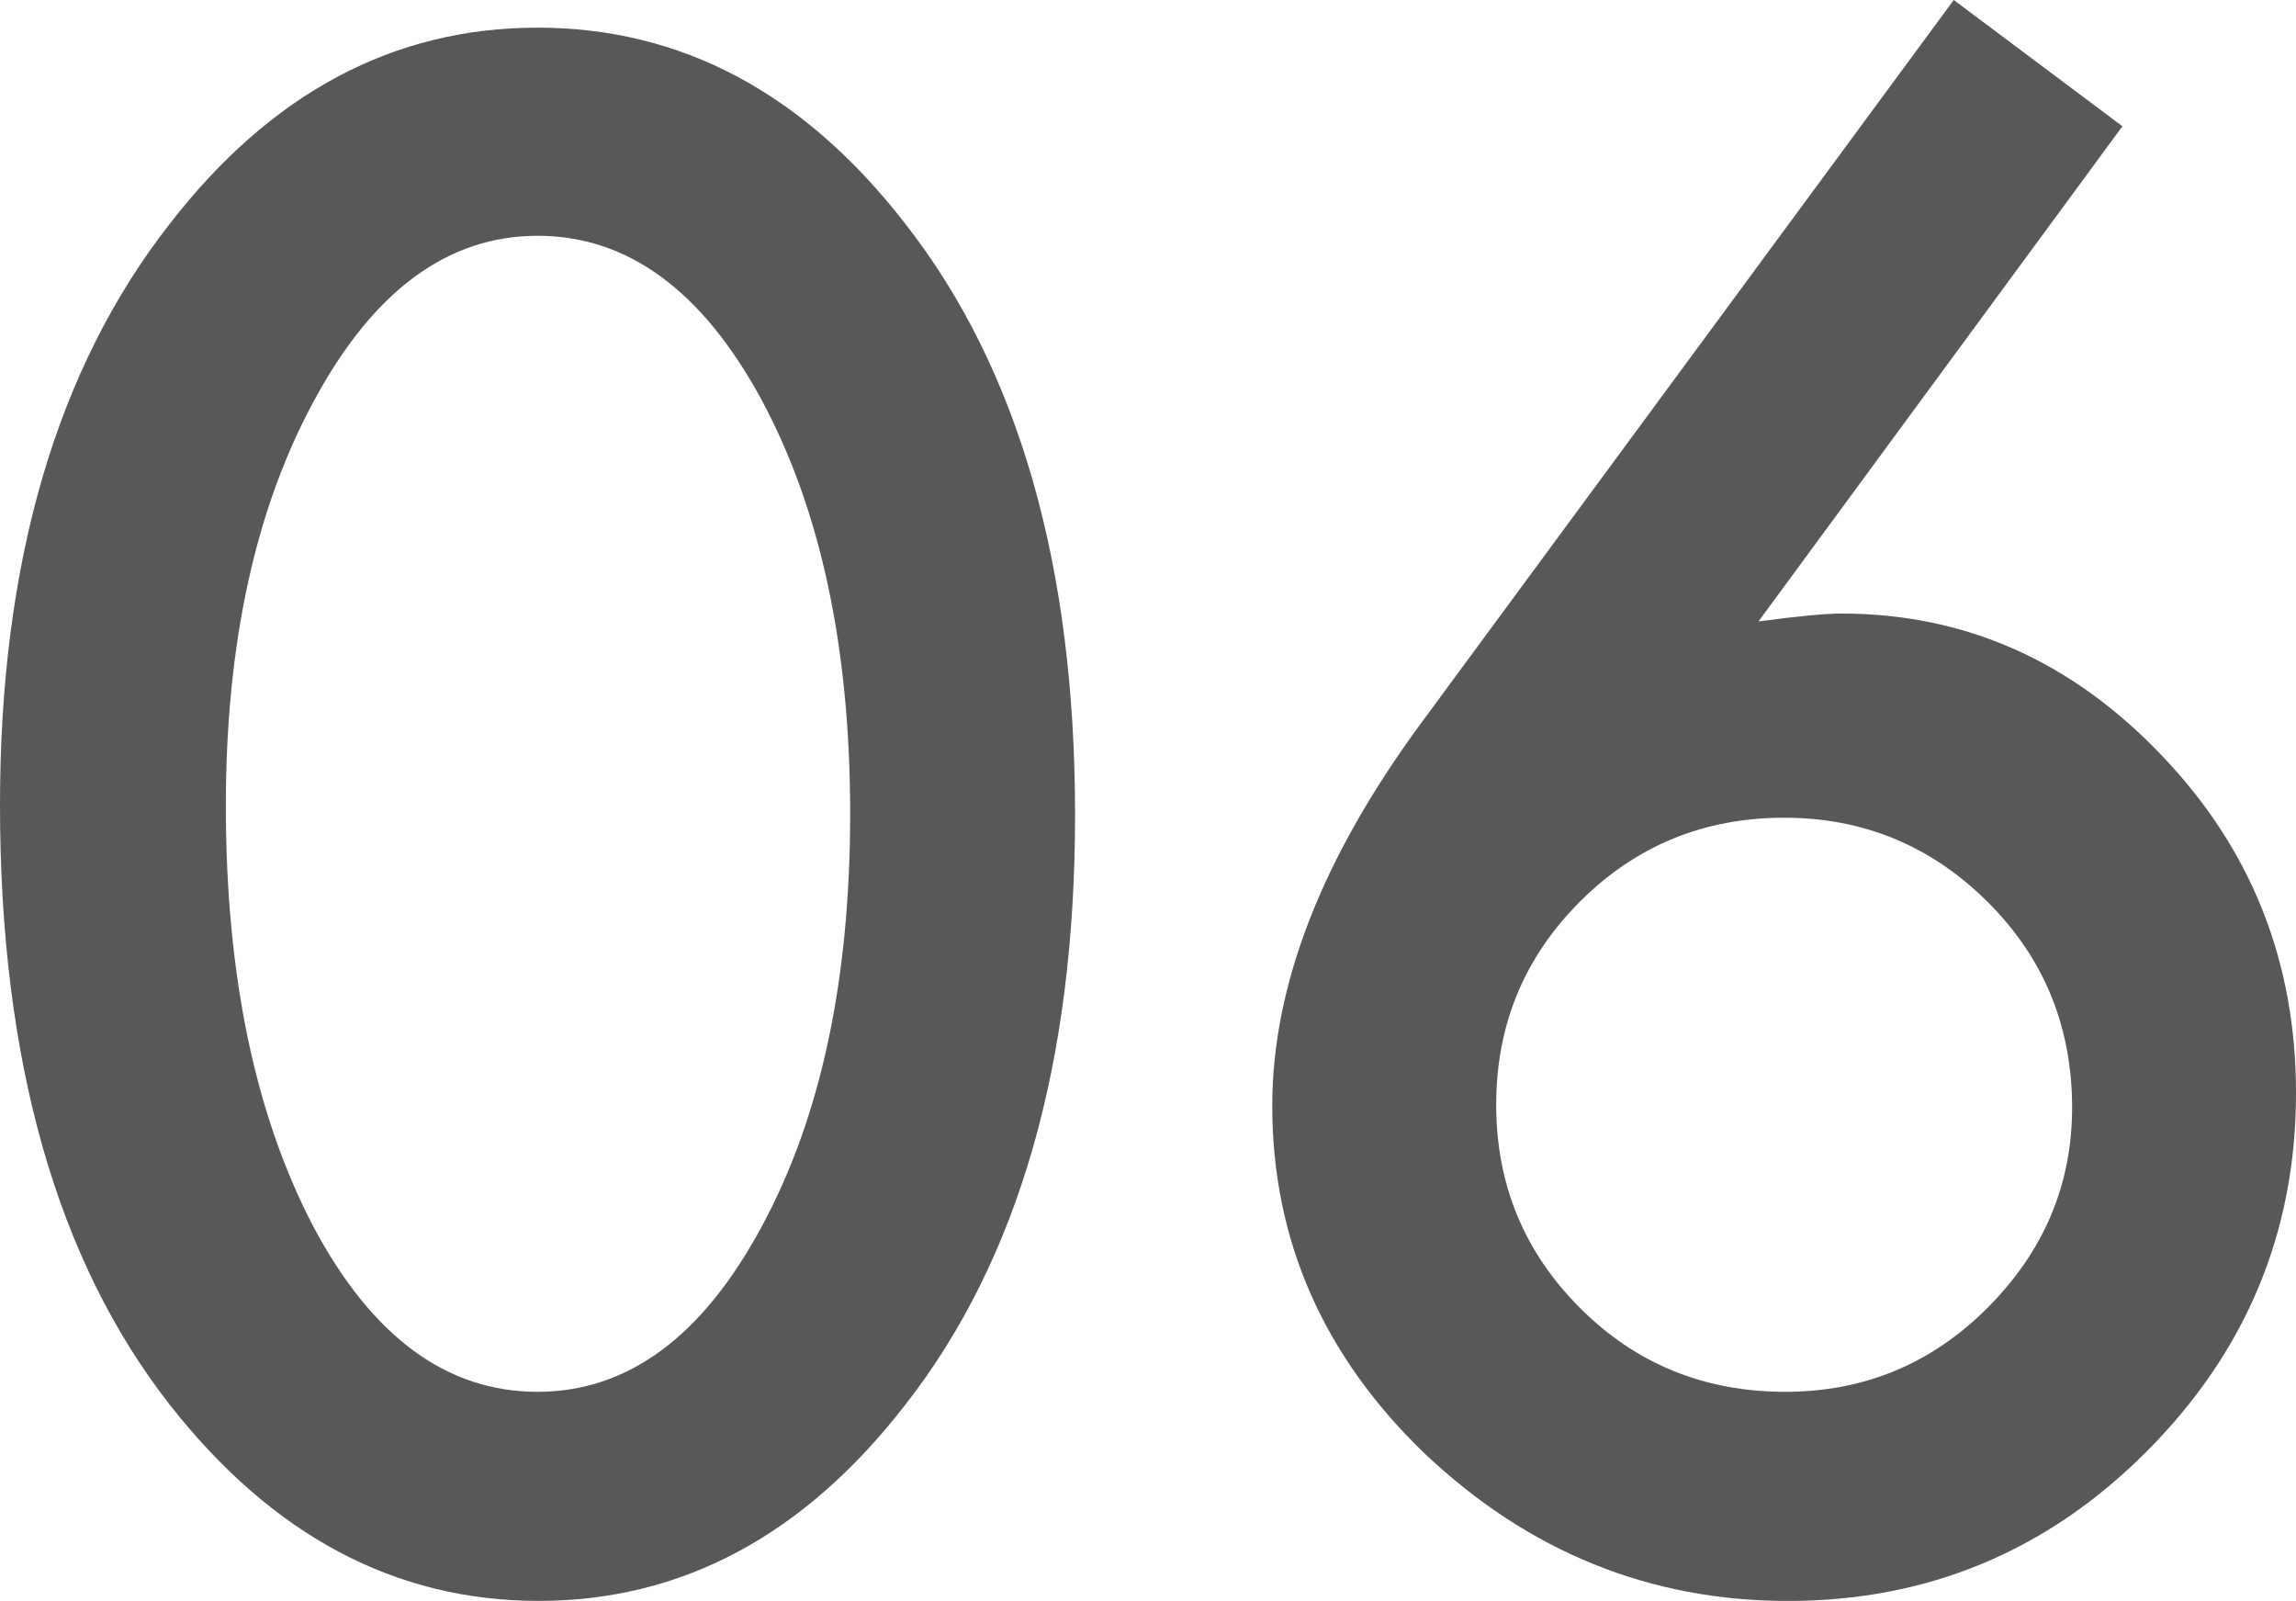
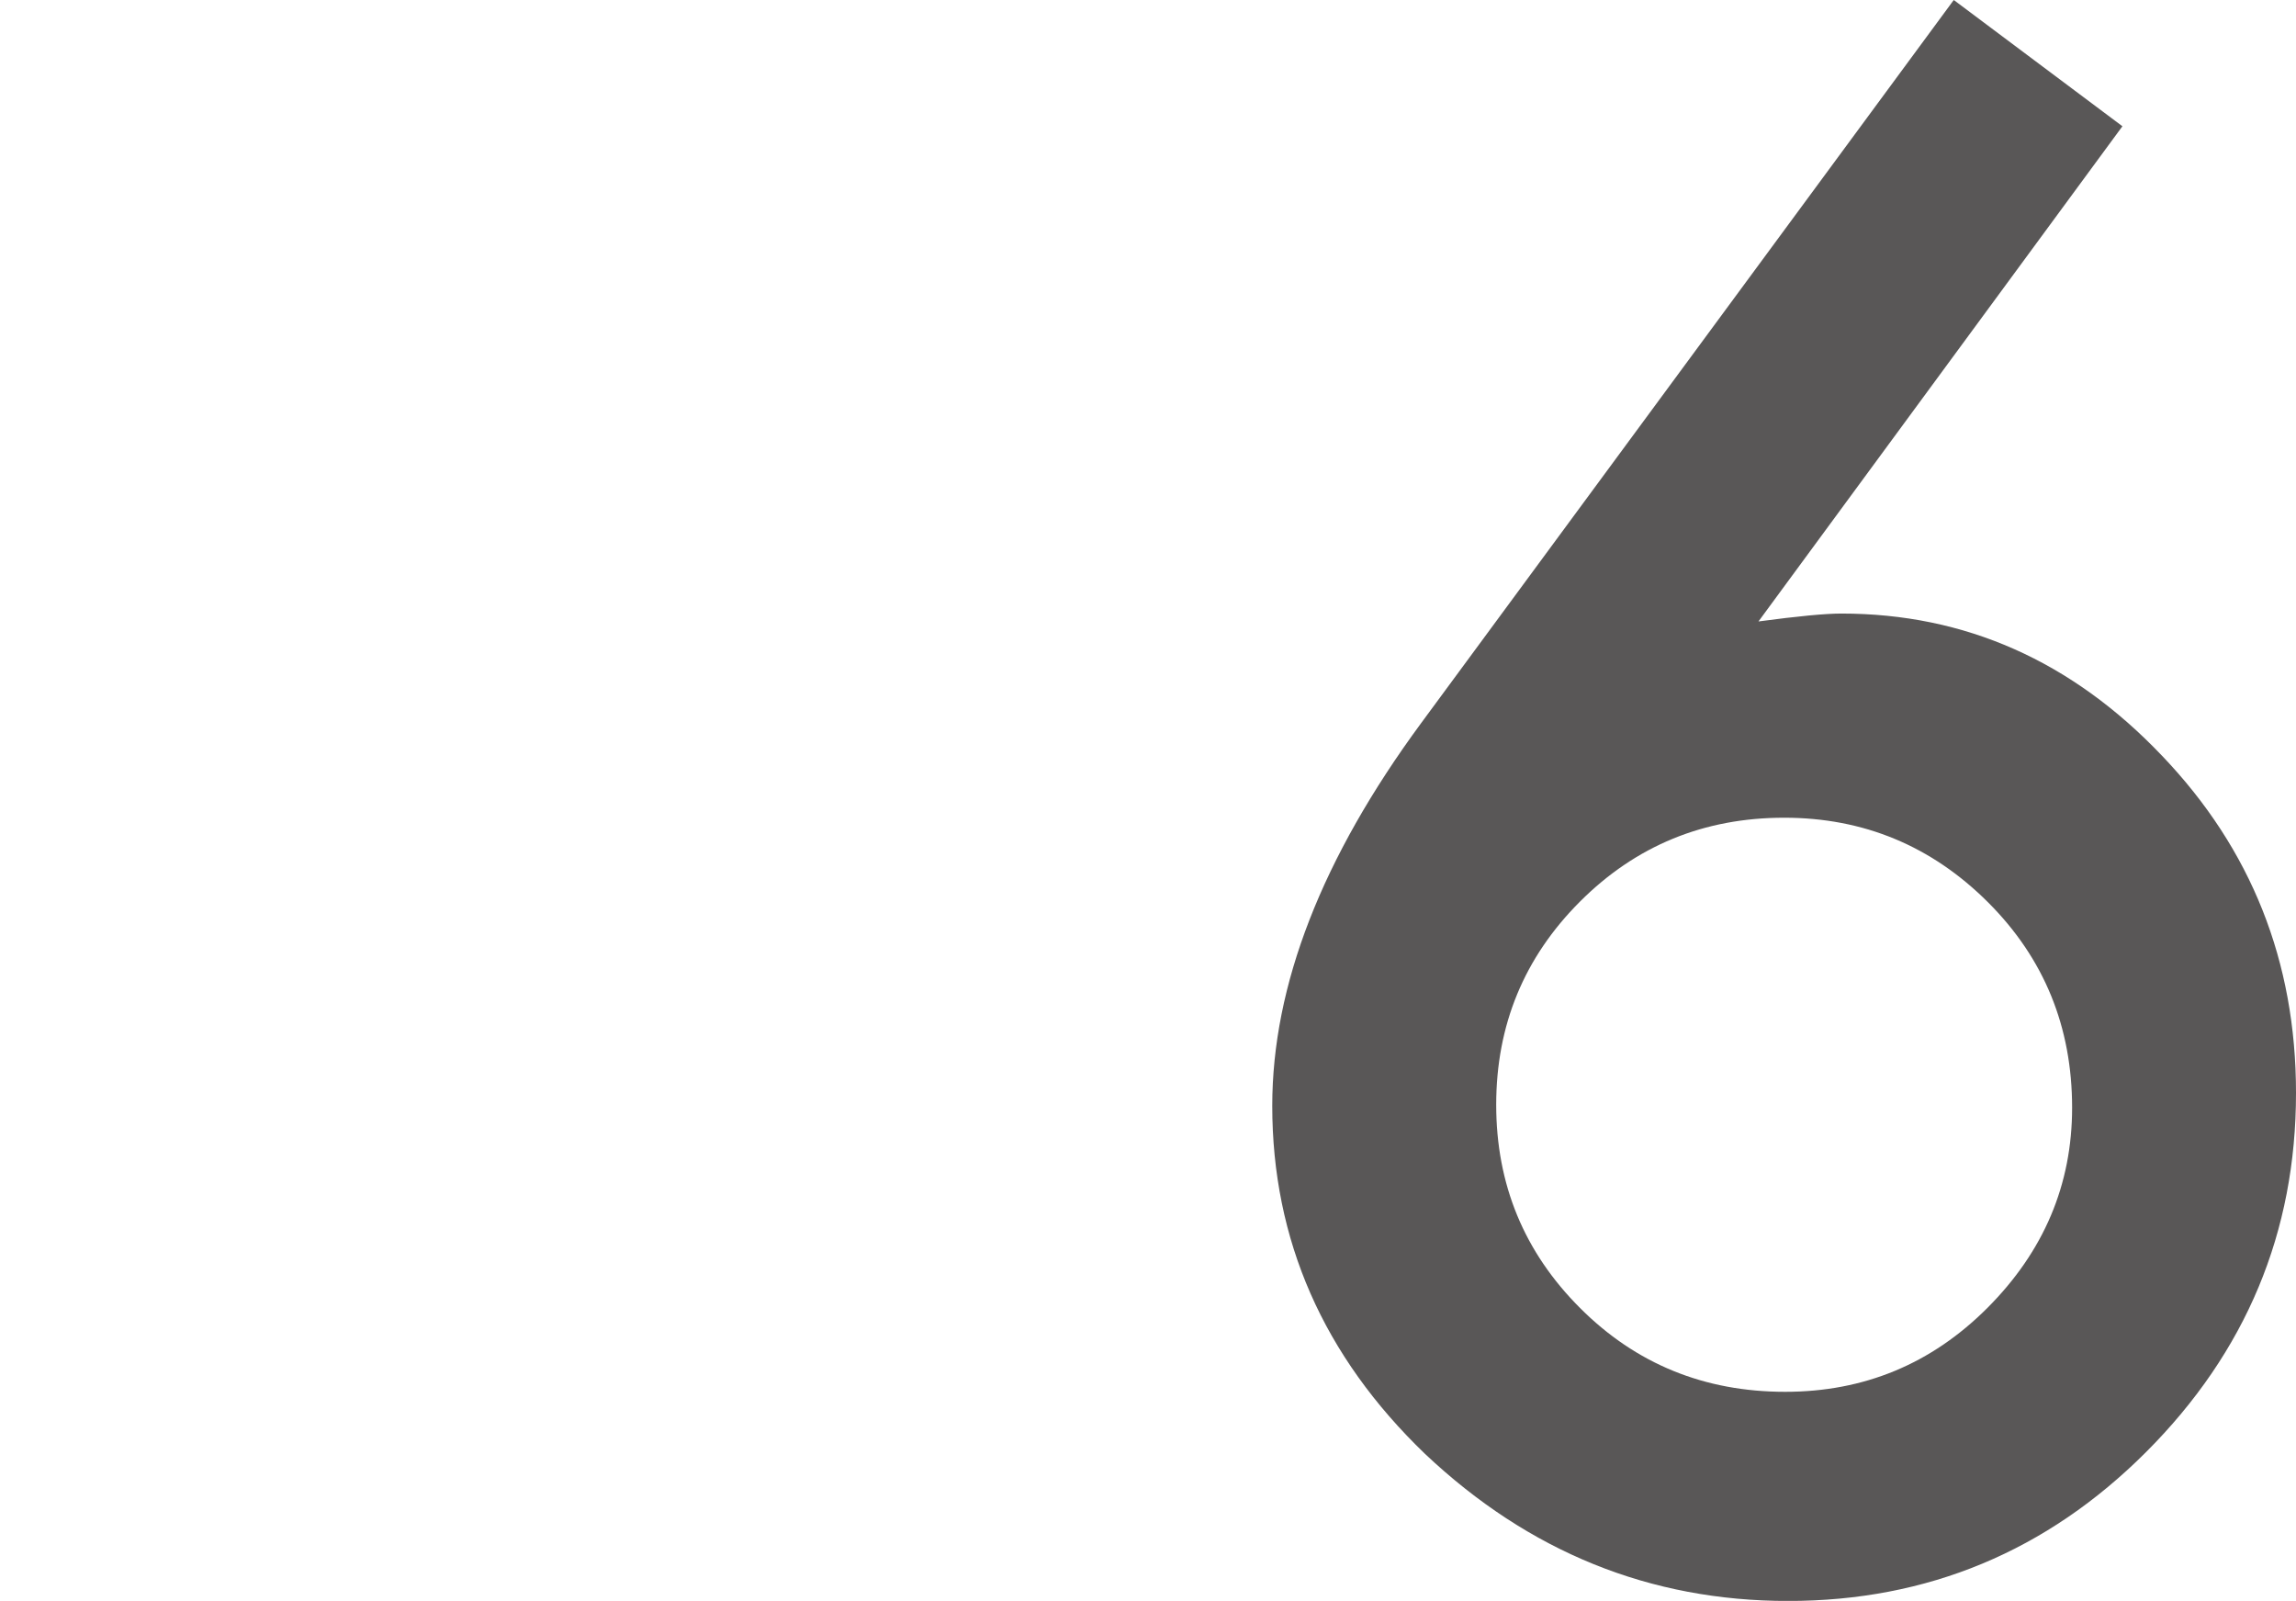
<svg xmlns="http://www.w3.org/2000/svg" version="1.1" id="レイヤー_1" x="0px" y="0px" viewBox="0 0 36.375 25.359" style="enable-background:new 0 0 36.375 25.359;" xml:space="preserve">
  <style type="text/css">
	.st0{fill:#595757;}
</style>
  <g>
    <g>
-       <path class="st0" d="M0,12.75c0-3.844,0.896-6.911,2.688-9.203c1.604-2.073,3.547-3.109,5.828-3.109s4.224,1.037,5.828,3.109    c1.792,2.292,2.688,5.412,2.688,9.359c0,3.938-0.896,7.052-2.688,9.344c-1.604,2.073-3.542,3.109-5.812,3.109    c-2.271,0-4.219-1.036-5.844-3.109C0.896,19.958,0,16.792,0,12.75z M3.578,12.766c0,2.677,0.463,4.901,1.391,6.672    c0.927,1.74,2.109,2.609,3.547,2.609c1.427,0,2.609-0.87,3.547-2.609c0.938-1.729,1.406-3.911,1.406-6.547    c0-2.635-0.469-4.823-1.406-6.562c-0.938-1.729-2.12-2.594-3.547-2.594c-1.417,0-2.594,0.865-3.531,2.594    C4.047,8.047,3.578,10.193,3.578,12.766z" />
      <path class="st0" d="M30.953,0l2.672,2l-5.766,7.844c0.312-0.042,0.578-0.073,0.797-0.094c0.219-0.021,0.391-0.031,0.516-0.031    c1.958,0,3.65,0.75,5.078,2.25c1.416,1.479,2.125,3.261,2.125,5.344c0,2.208-0.792,4.104-2.375,5.688    c-1.573,1.573-3.464,2.359-5.672,2.359c-2.188,0-4.104-0.776-5.75-2.328c-1.615-1.552-2.422-3.391-2.422-5.516    c0-1.906,0.786-3.927,2.359-6.062L30.953,0z M32.828,17.547c0-1.281-0.443-2.364-1.328-3.25c-0.896-0.896-1.974-1.344-3.234-1.344    c-1.271,0-2.349,0.443-3.234,1.328c-0.886,0.886-1.328,1.958-1.328,3.219c0,1.261,0.442,2.333,1.328,3.219    c0.885,0.886,1.969,1.328,3.25,1.328c1.25,0,2.317-0.442,3.203-1.328C32.38,19.823,32.828,18.766,32.828,17.547z" />
    </g>
  </g>
</svg>